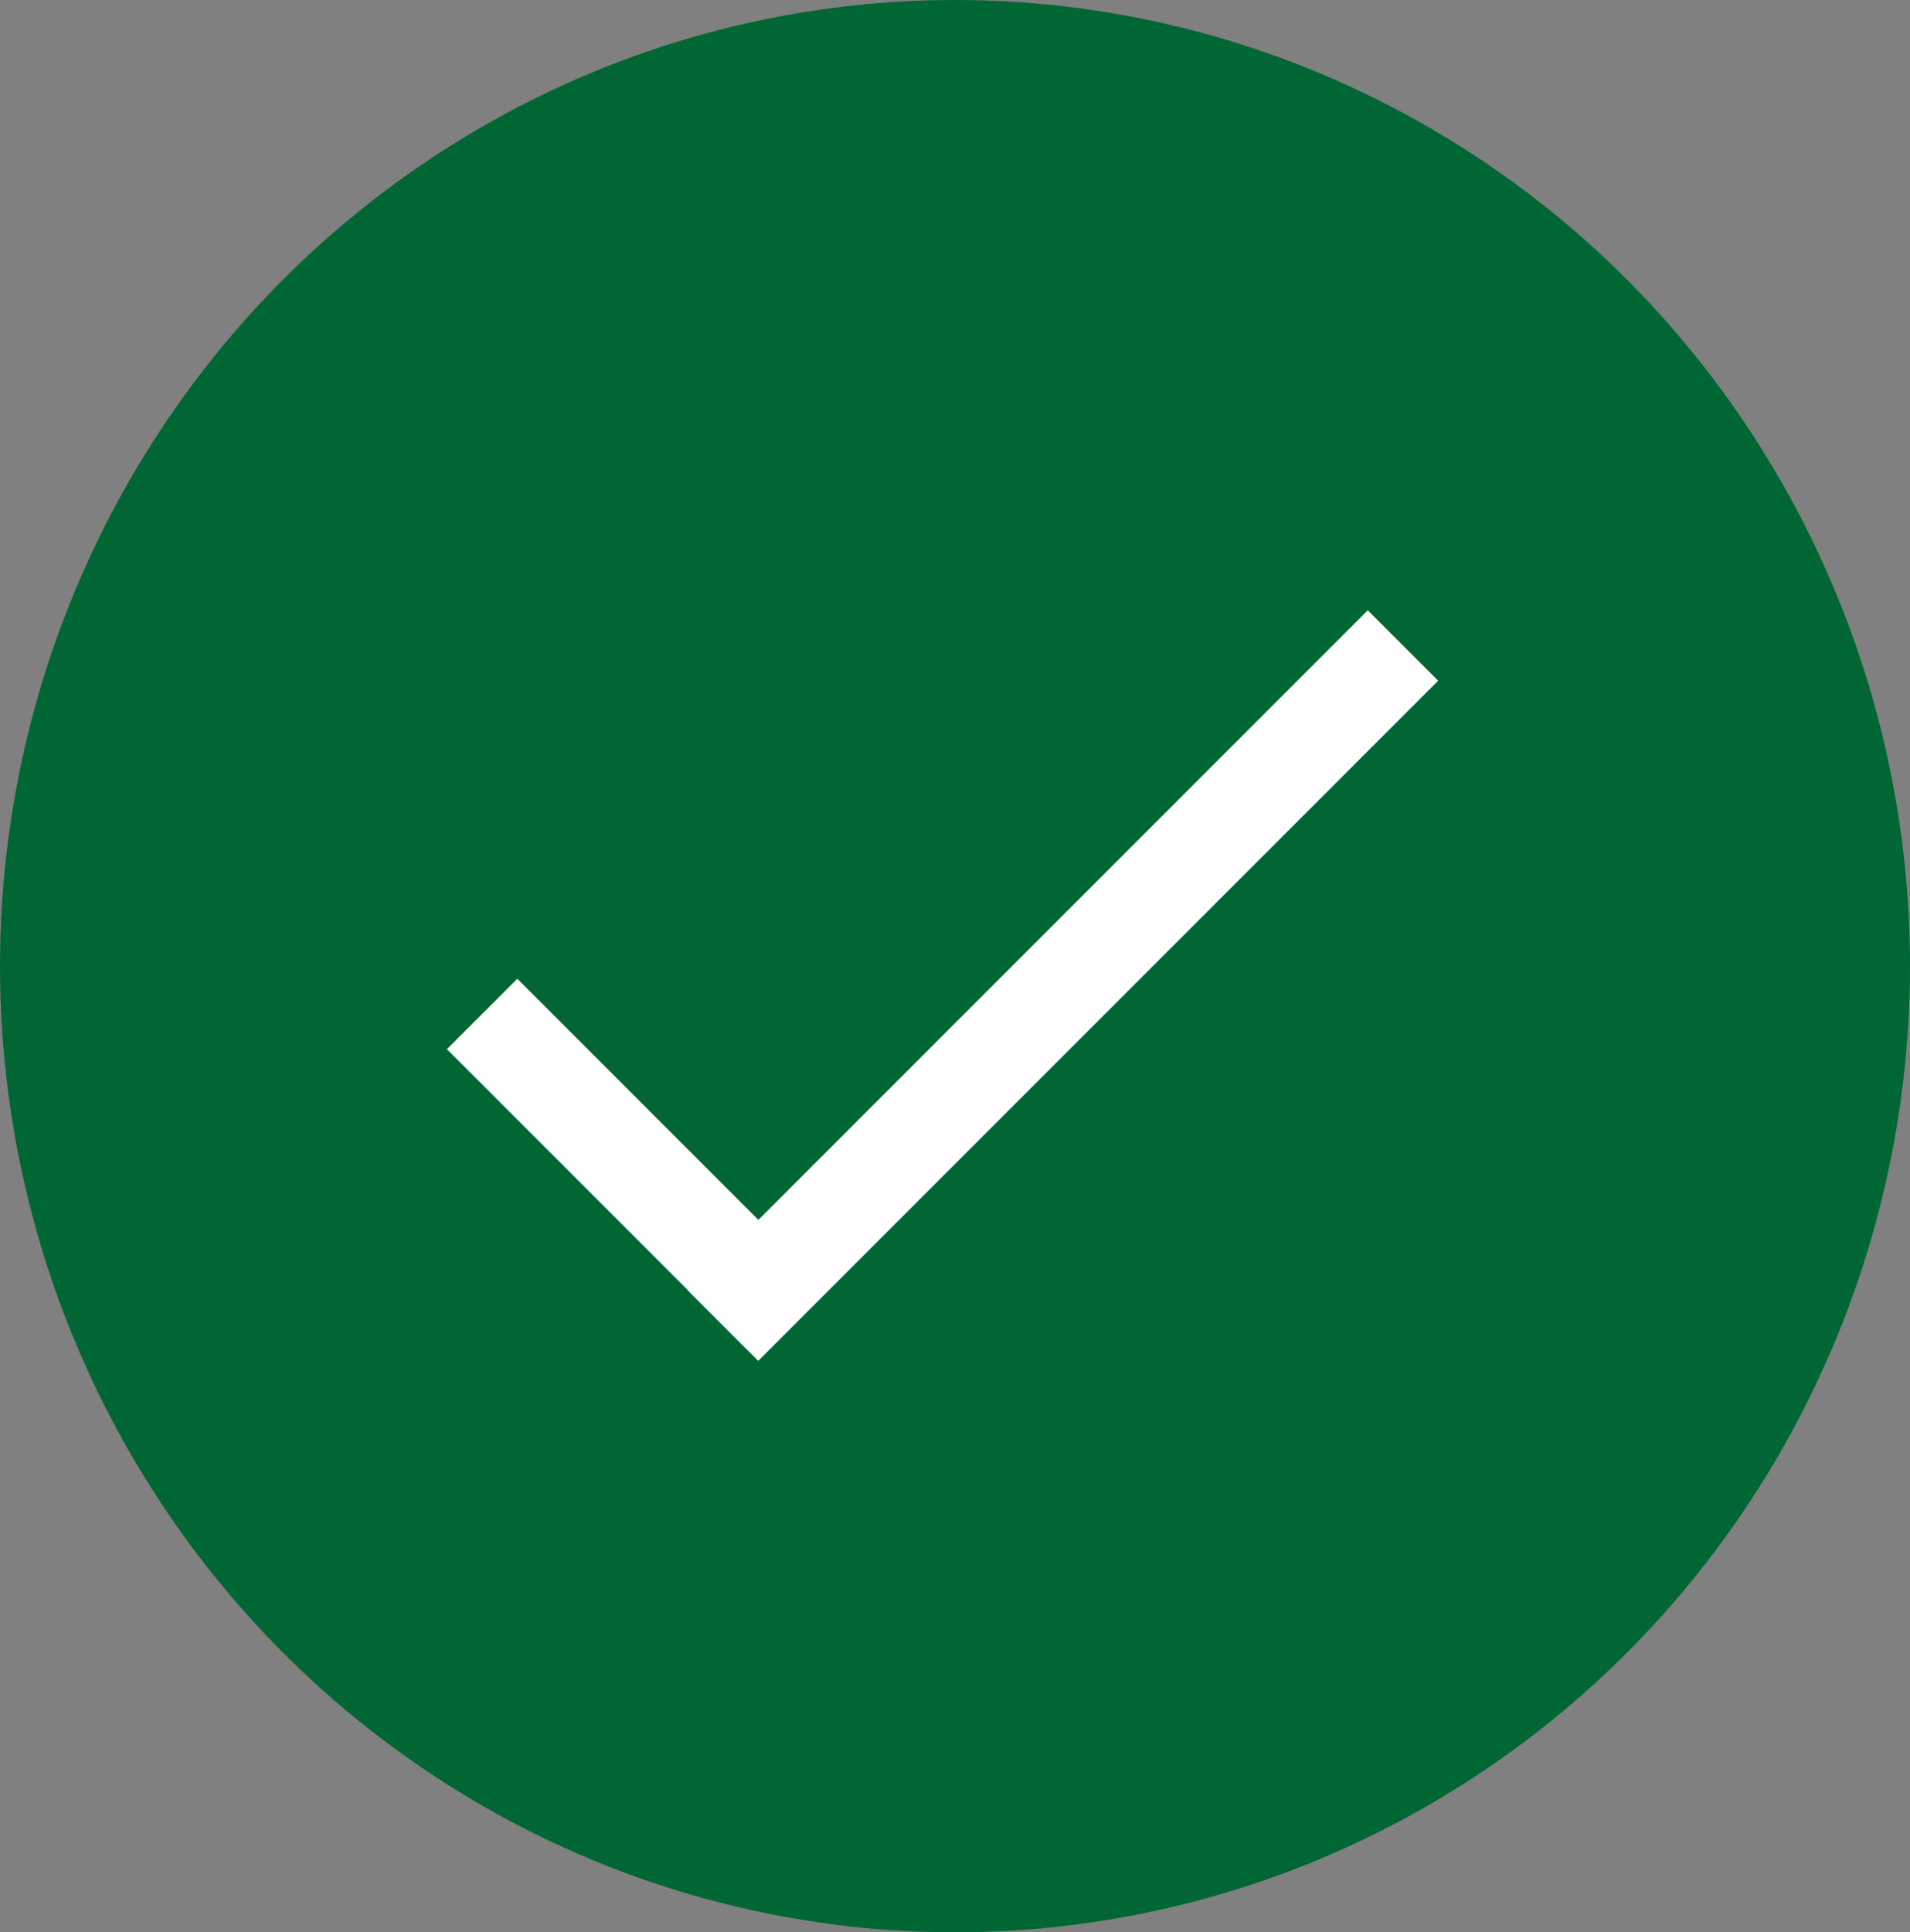
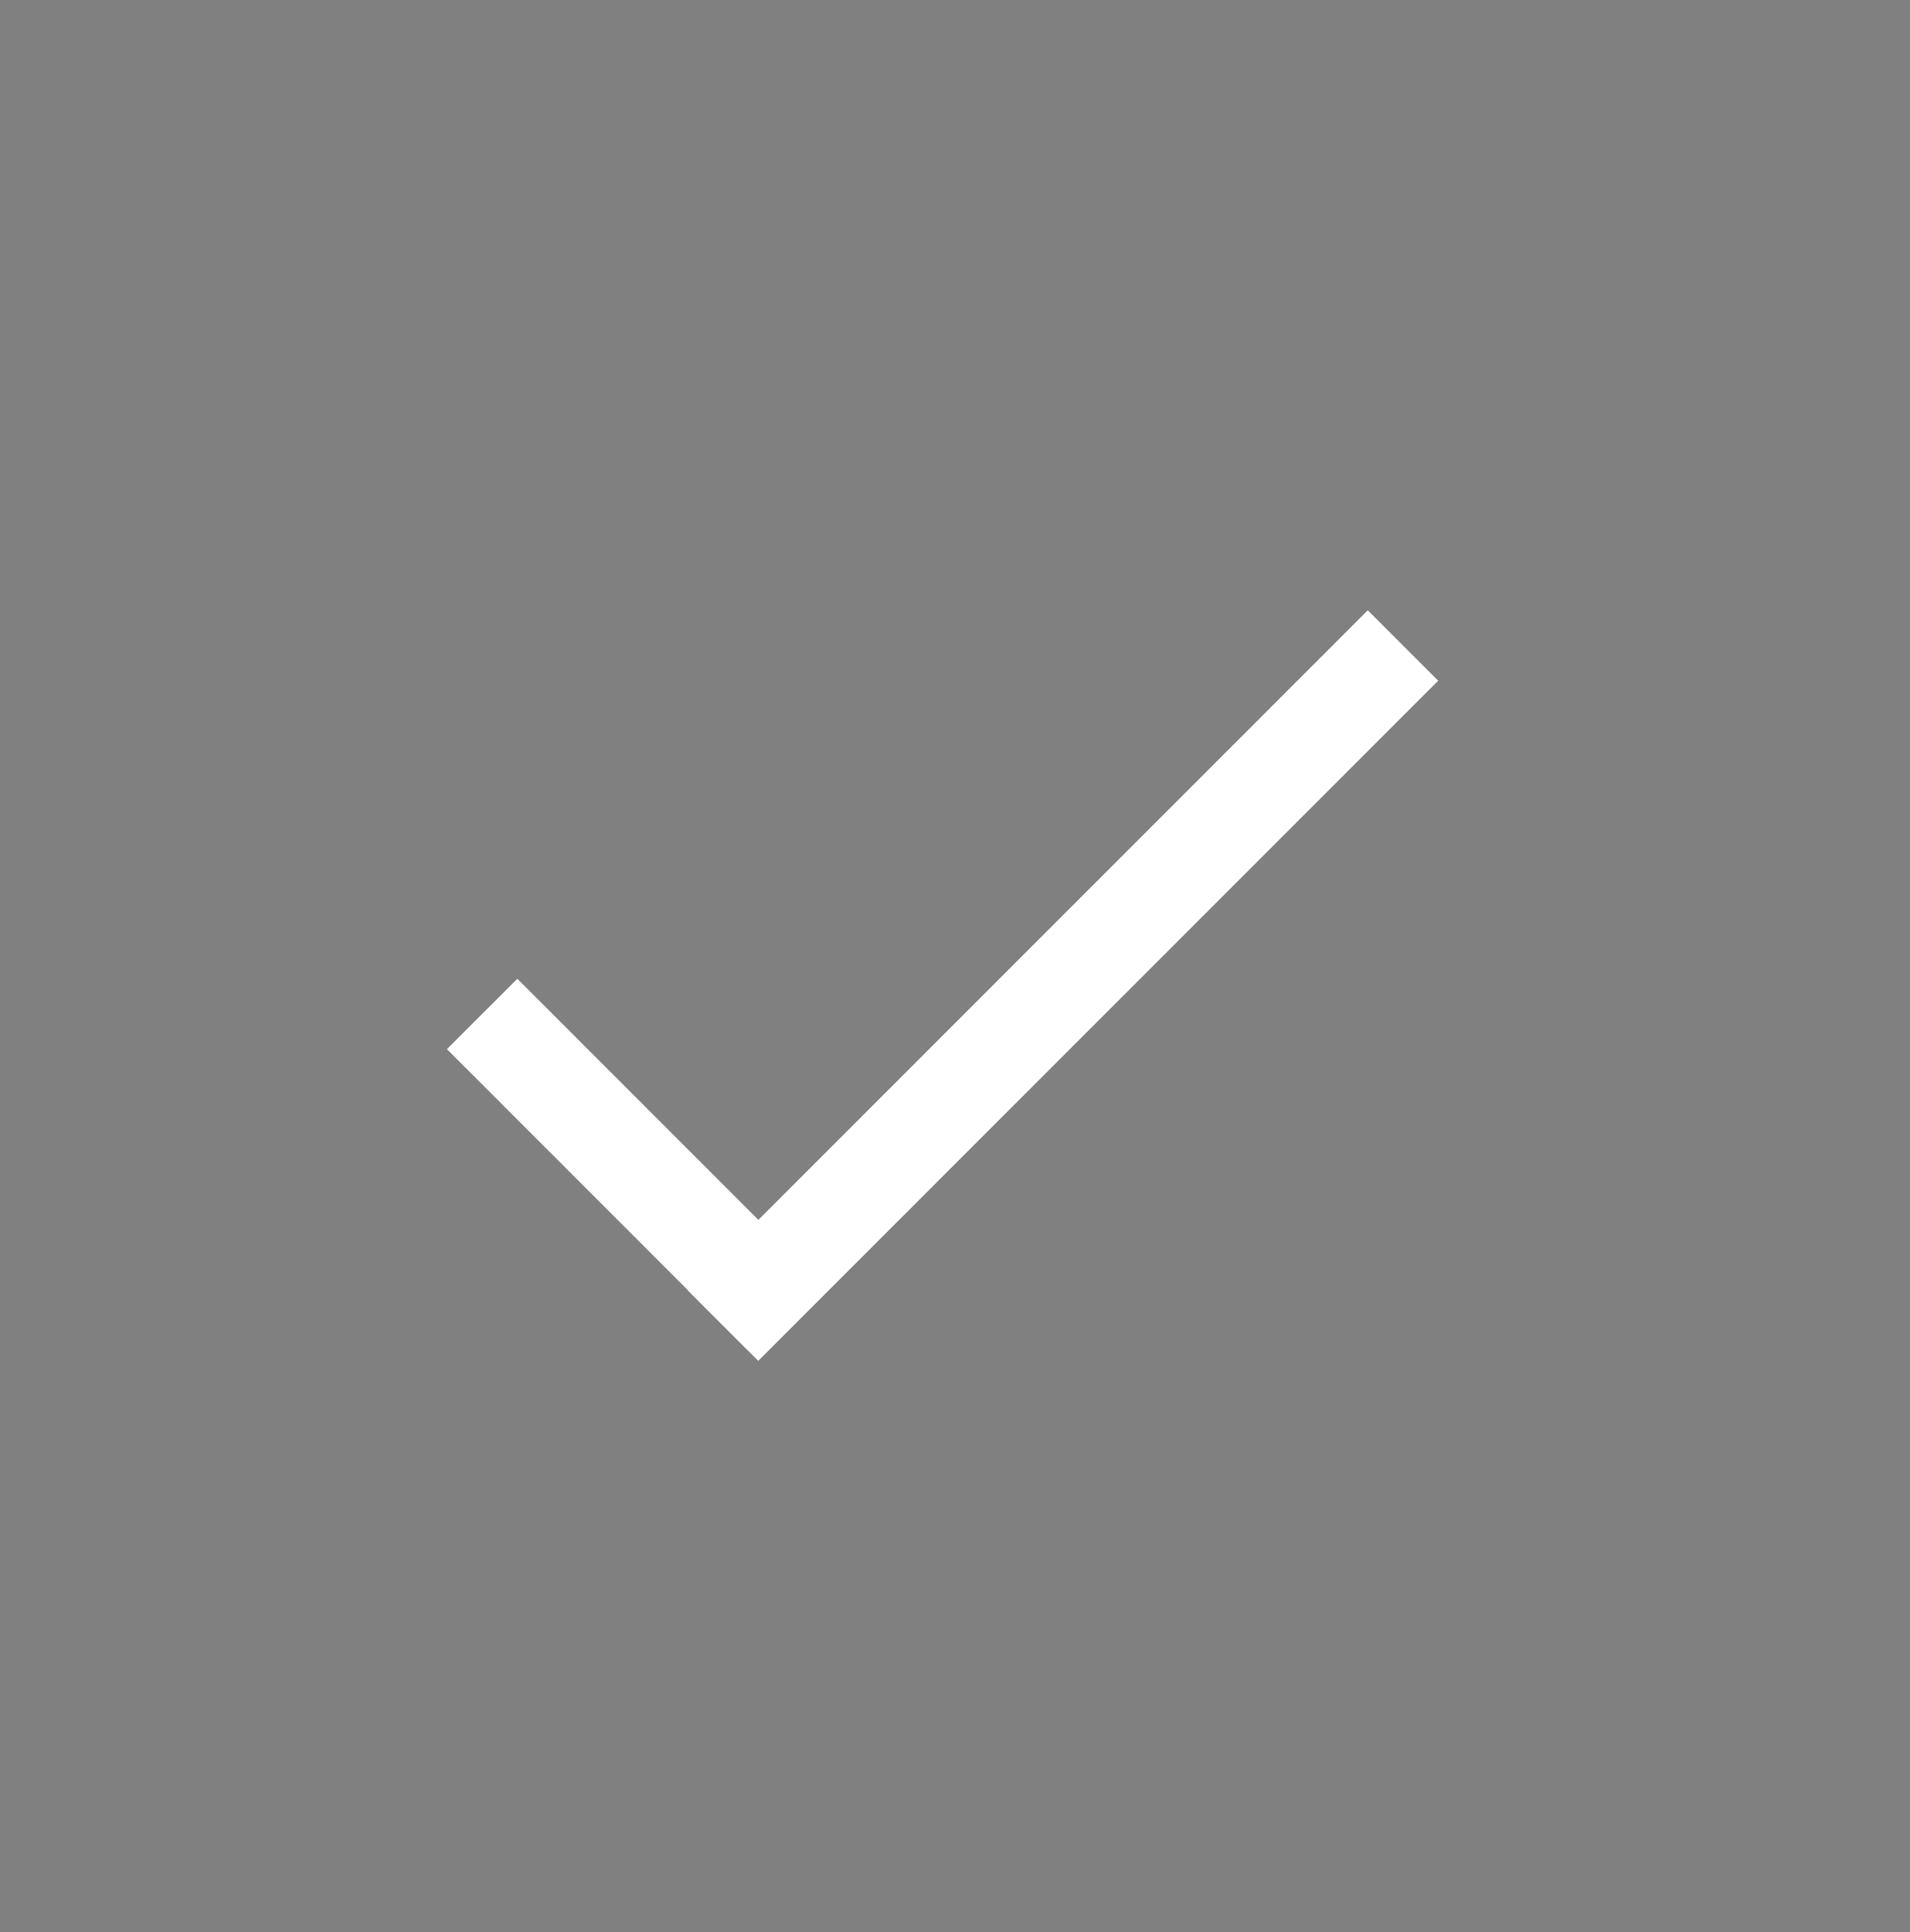
<svg xmlns="http://www.w3.org/2000/svg" viewBox="0 0 19.186 19.404" id="Lag_1">
  <rect x="0" y="0" width="19.186" height="19.404" fill="#808080" stroke="none" />
  <defs>
    <style>.cls-1{fill:none;}.cls-1,.cls-2,.cls-3{stroke-miterlimit:10;}.cls-1,.cls-3{stroke:#fff;}.cls-2{fill:#063;stroke:#063;stroke-width:.85px;}.cls-3{fill:#fff;}</style>
  </defs>
-   <ellipse ry="9.277" rx="9.168" cy="9.702" cx="9.593" class="cls-2" />
  <line y2="13.182" x2="7.843" y1="10.182" x1="4.843" class="cls-1" />
  <line y2="13.312" x2="7.263" y1="6.482" x1="14.093" class="cls-3" />
</svg>